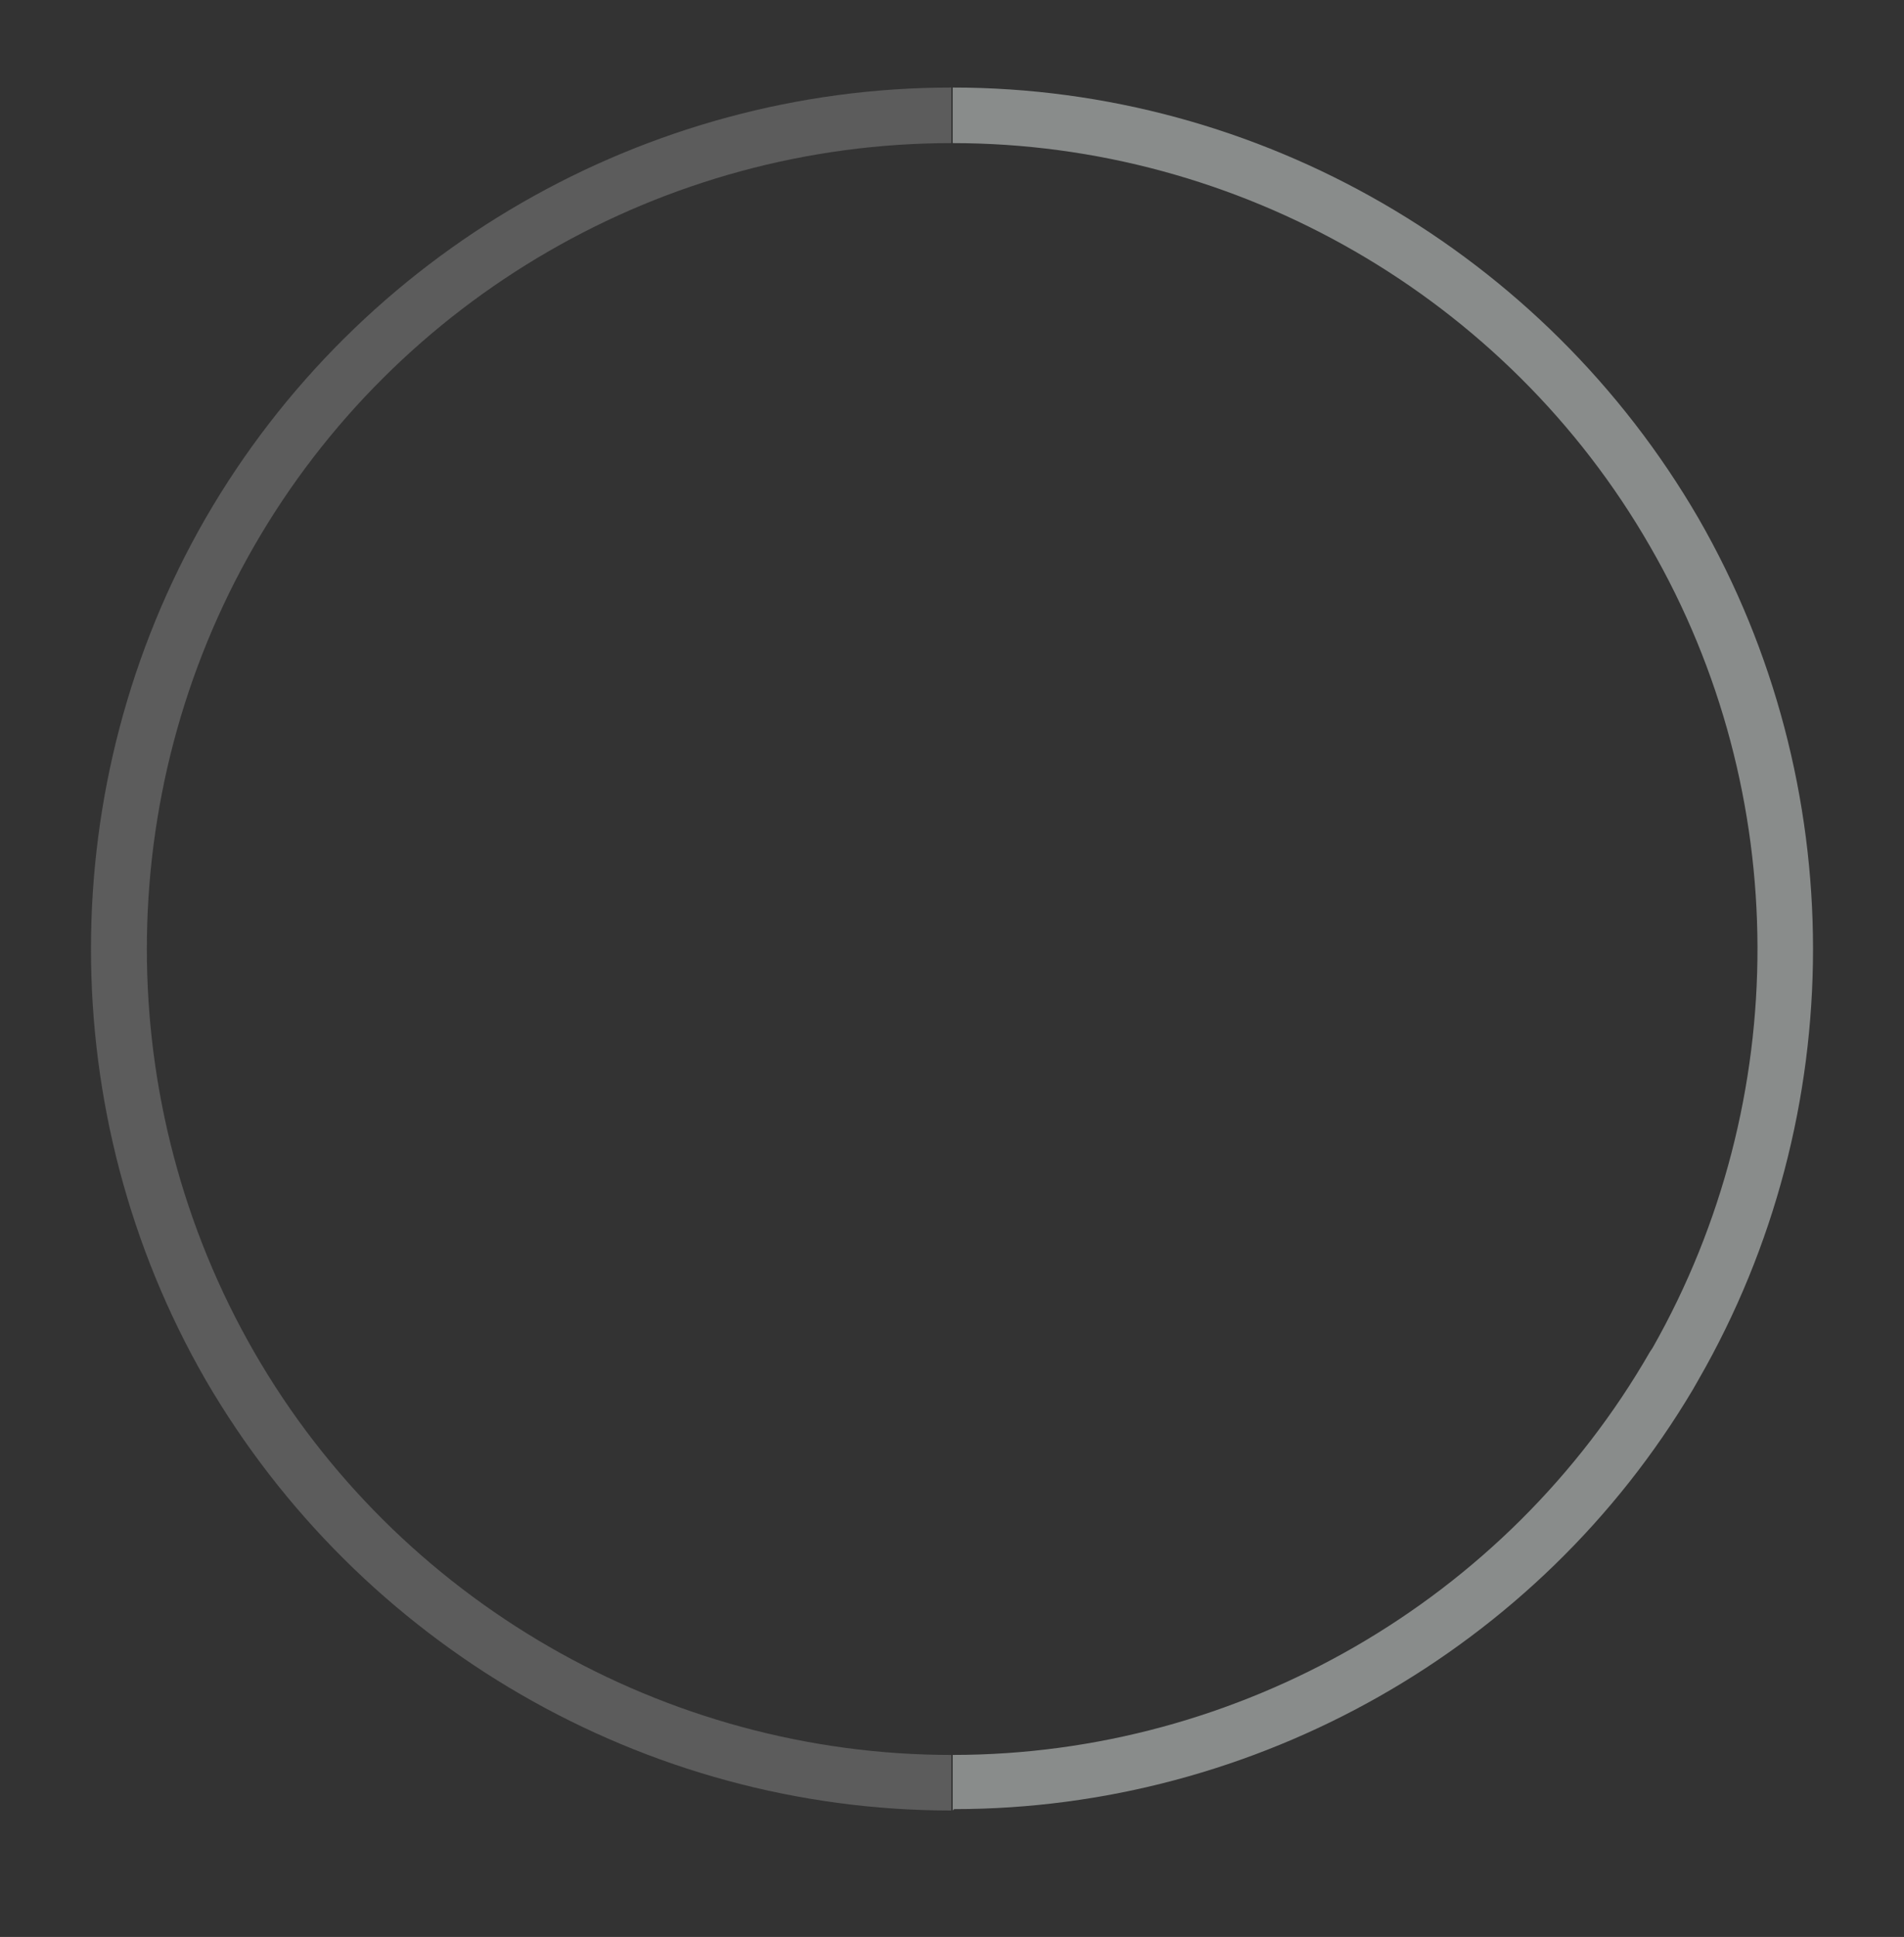
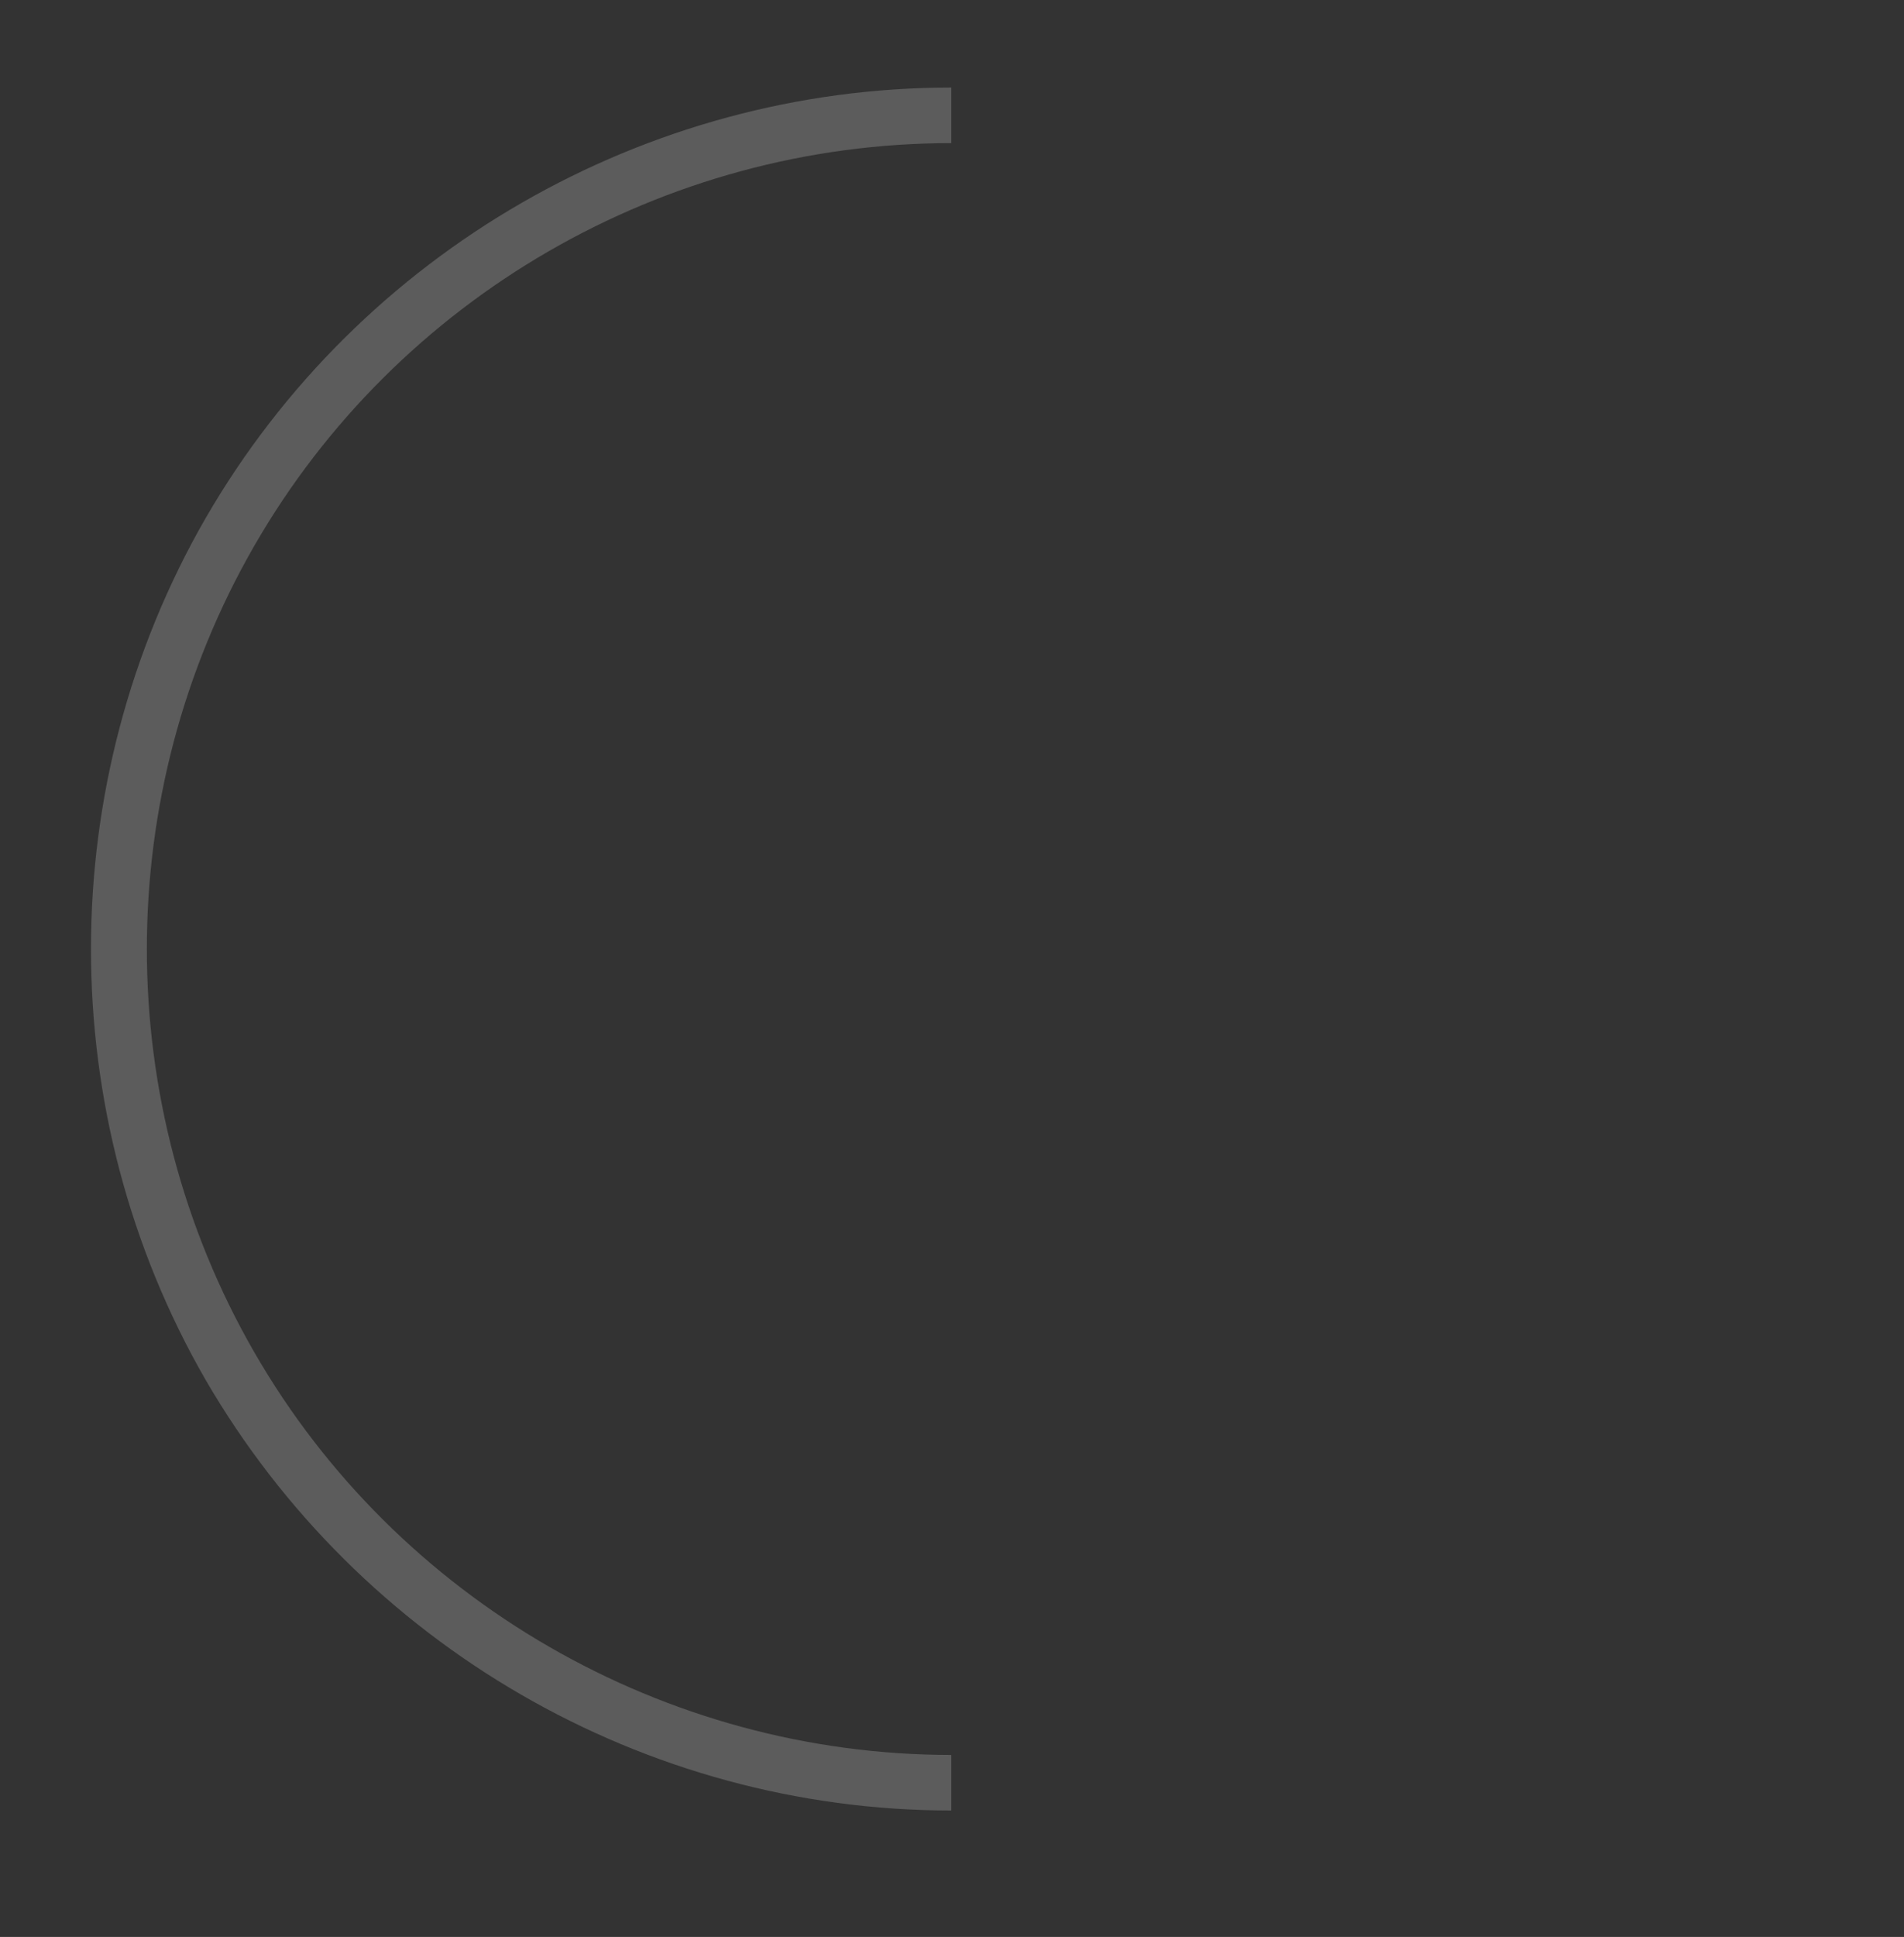
<svg xmlns="http://www.w3.org/2000/svg" version="1.1" viewBox="0 0 137.1 139.4">
  <rect x="0" y="0" width="137.1" height="139.4" fill="#333333" stroke="none" />
  <defs>
    <style>
      .cls-1 {
        isolation: isolate;
        opacity: .2;
      }

      .cls-2 {
        fill: #898c8b;
      }

      .cls-3 {
        fill: #fdfdfd;
      }
    </style>
  </defs>
  <g>
    <g id="Ebene_1">
      <g>
        <g id="Pfad_45">
-           <path class="cls-2" d="M68.6,130.3h0v-4h0c20.6,0,39.9-11.1,50.2-29l.2-.3c10.1-17.8,10.1-39.9-.2-57.7-10.3-17.9-29.6-29-50.2-29h0v-4h0c22.1,0,42.6,11.9,53.7,31,11,19.1,11,42.9,0,62l-.4.7c-11.1,18.7-31.5,30.2-53.2,30.2Z" />
-         </g>
+           </g>
        <g id="Pfad_47" class="cls-1">
          <path class="cls-3" d="M68.5,130.3c-22.1,0-42.6-11.9-53.7-31-11-19.1-11-42.9,0-62C25.9,18.1,46.5,6.3,68.5,6.3h0v4h0c-20.7,0-39.9,11.1-50.2,29-10.3,17.9-10.3,40.1,0,58,10.3,17.9,29.6,29,50.2,29h0v4h0Z" />
        </g>
      </g>
    </g>
  </g>
</svg>